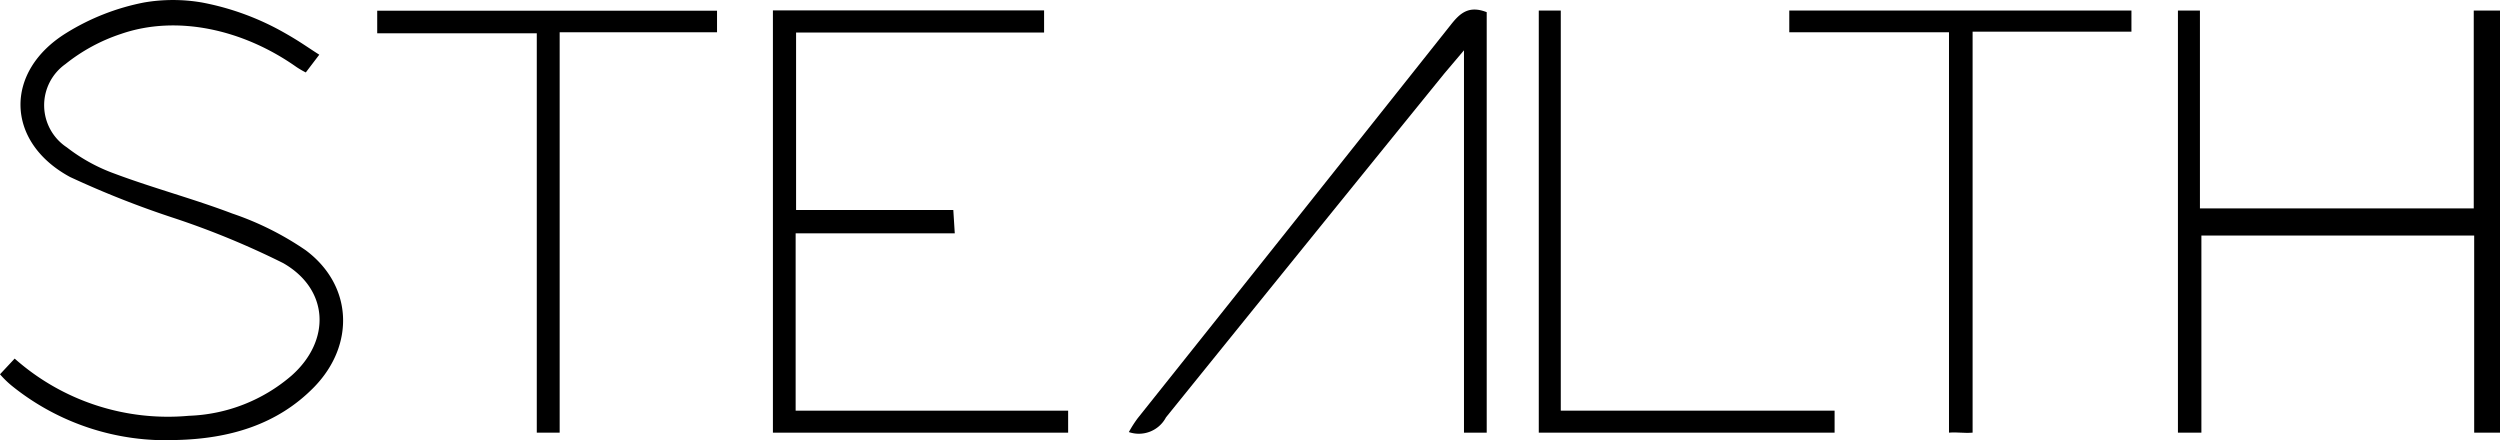
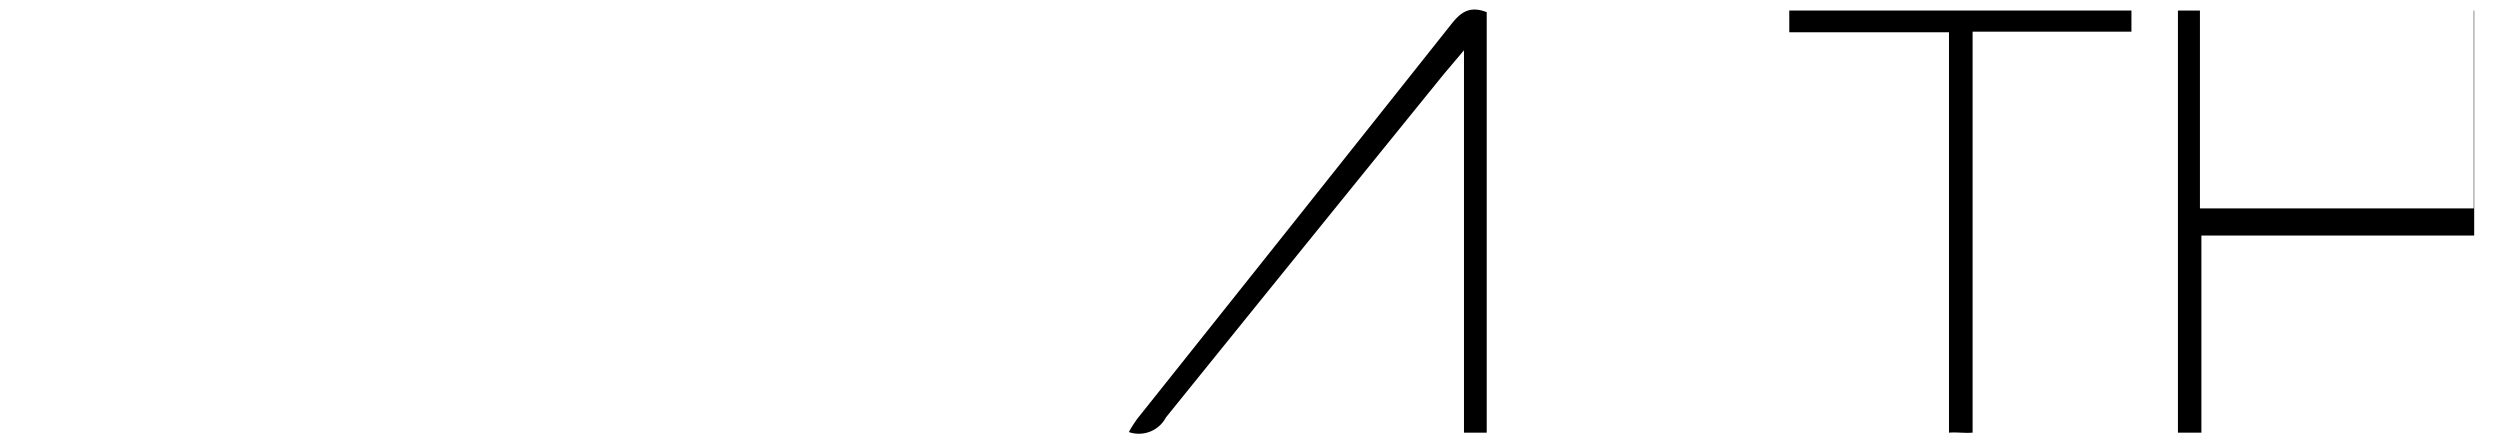
<svg xmlns="http://www.w3.org/2000/svg" id="Layer_1" data-name="Layer 1" viewBox="0 0 170.46 30">
-   <path d="M168.67.72V14.21H150V.72h-1.5V29.5h1.6V16.06h18.6V29.5h1.77V.72Z" />
-   <path d="M20.84,17.06a20.44,20.44,0,0,0-5-2.5c-2.63-1-5.38-1.73-8-2.71a11.91,11.91,0,0,1-3.28-1.8,3.44,3.44,0,0,1-.1-5.68A12.15,12.15,0,0,1,8.26,2.31C12.06,1,16.57,2,20.2,4.56a6.23,6.23,0,0,0,.65.38l.92-1.21c-.85-.54-1.31-.89-2.37-1.49A18.14,18.14,0,0,0,13.77.17a11.64,11.64,0,0,0-3.95,0,15.74,15.74,0,0,0-5.3,2.08C.26,4.88.37,9.69,4.78,12.07a64.37,64.37,0,0,0,7.15,2.82,56.37,56.37,0,0,1,7.38,3.05c3.13,1.79,3.27,5.28.57,7.67a11.31,11.31,0,0,1-7,2.74A15.75,15.75,0,0,1,1,24.45L0,25.52a6.59,6.59,0,0,0,.8.78A16.73,16.73,0,0,0,12.07,30c3.5-.09,6.81-1,9.36-3.62C24.22,23.5,24.05,19.45,20.84,17.06Z" />
-   <path d="M54.25,15.91H65.1L65,14.32H54.28V2.22H71.19V.71H52.7V29.5H72.83V28H54.25Z" />
+   <path d="M168.67.72V14.21H150V.72h-1.5V29.5h1.6V16.06h18.6V29.5V.72Z" />
  <path d="M98.93,1.68Q88.26,15.12,77.57,28.52a8,8,0,0,0-.6.94,2.09,2.09,0,0,0,2.53-1Q89,16.7,98.49,5l1.33-1.57V29.5h1.55V.83C100.14.35,99.54.91,98.93,1.68Z" />
-   <path d="M25.72,2.27H36.6V29.5h1.56V2.2H48.89V.73H25.72Z" />
  <path d="M122,2.2h10.89V29.5c.58-.05,1,.05,1.61,0V2.16h10.83V.72H122Z" />
-   <path d="M106.42.72h-1.5V29.5h20.17V28H106.42Z" />
</svg>